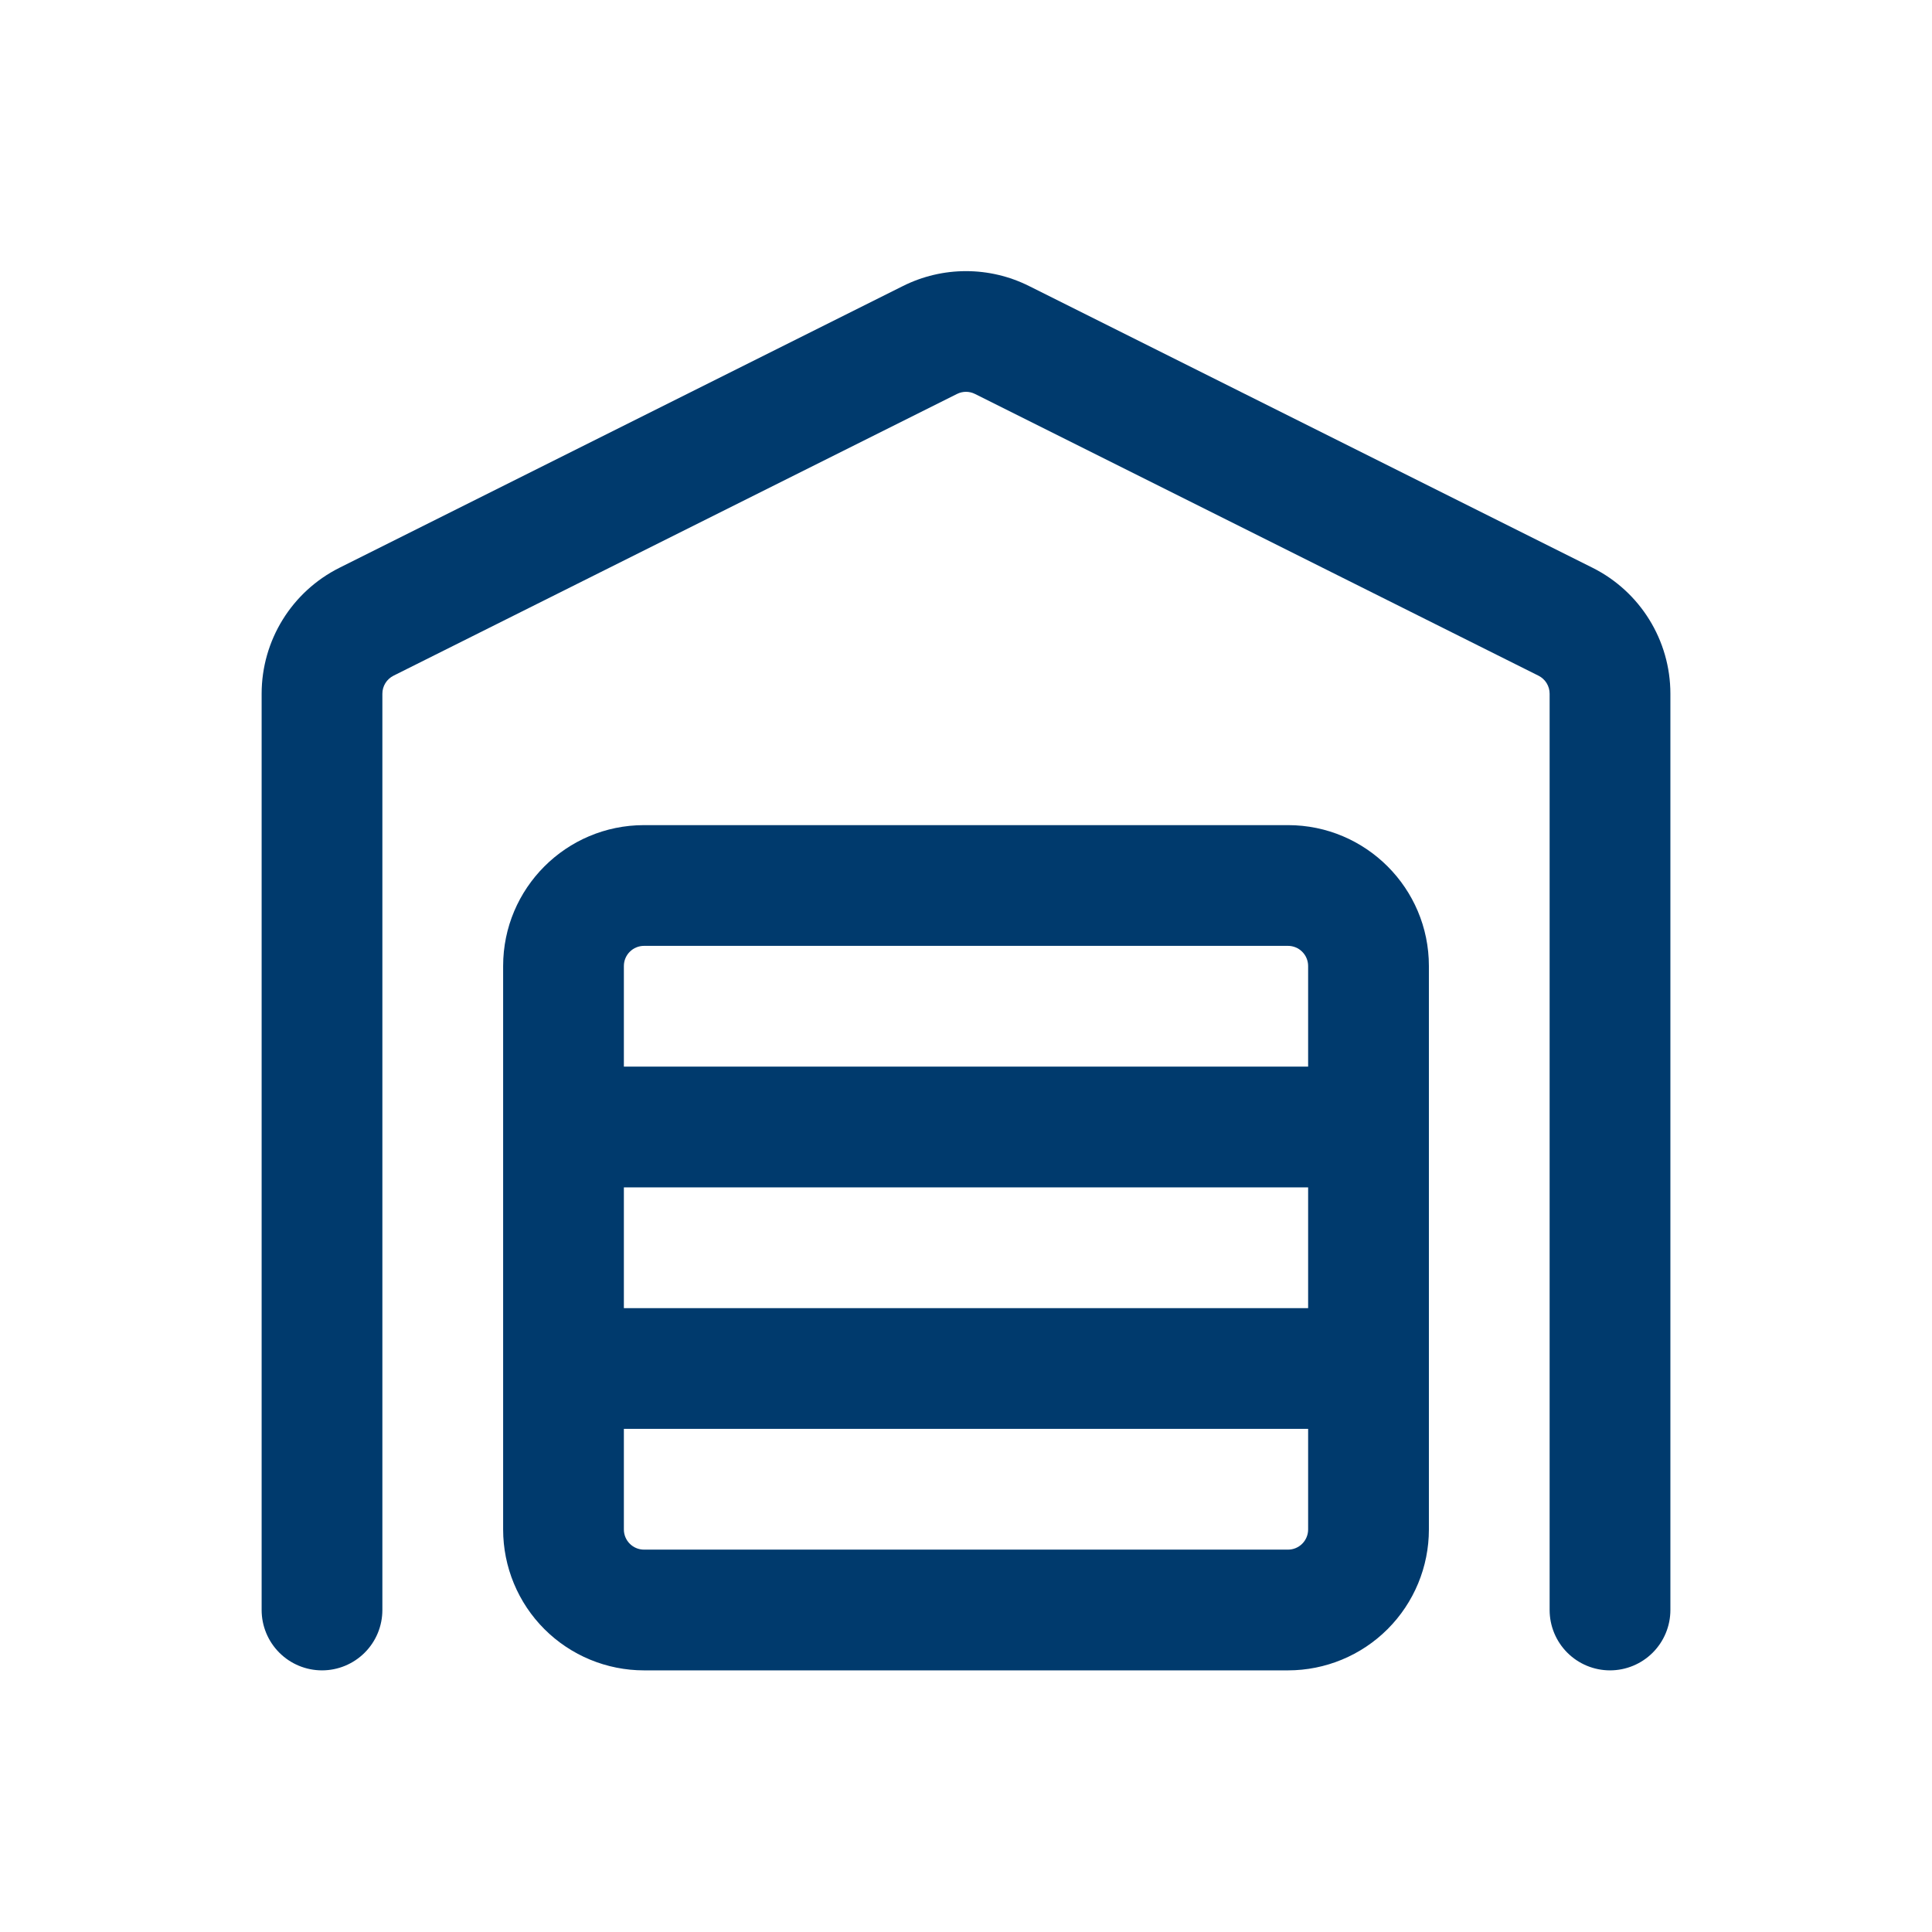
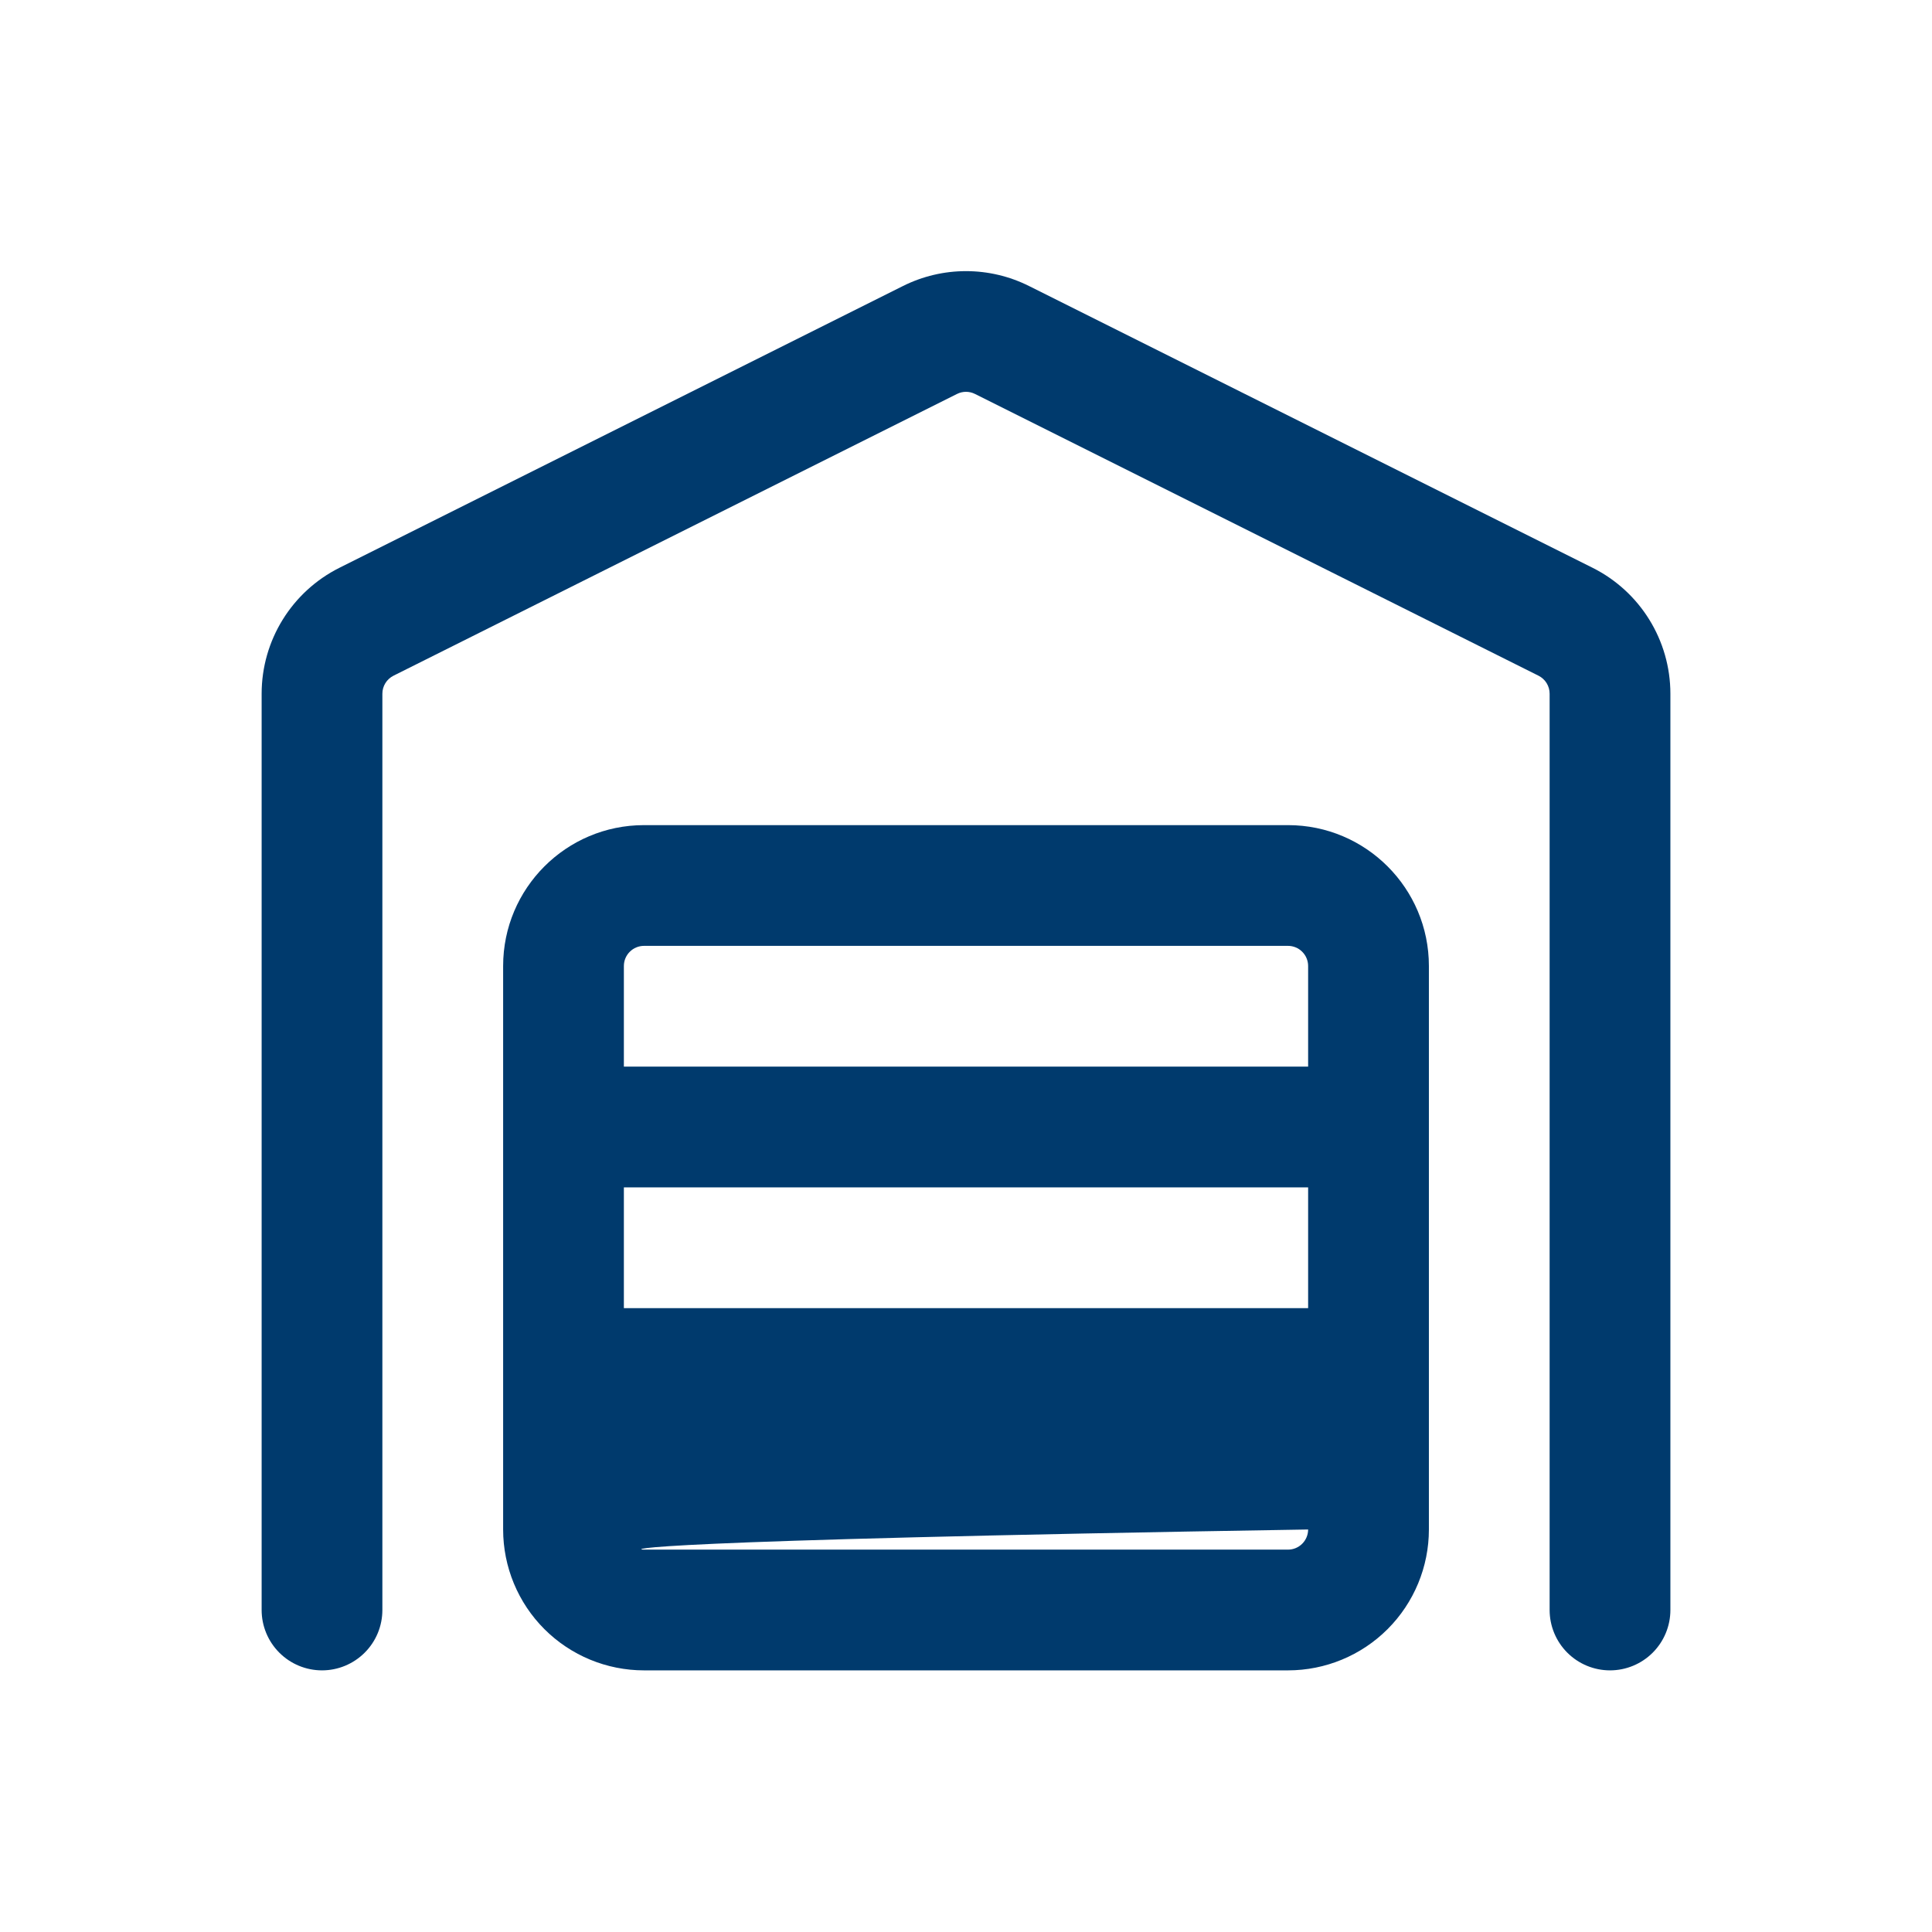
<svg xmlns="http://www.w3.org/2000/svg" width="71" height="71" viewBox="0 0 71 71" fill="none">
-   <path fill-rule="evenodd" clip-rule="evenodd" d="M33.184 10.511C33.903 10.151 34.696 9.964 35.5 9.964C36.304 9.964 37.097 10.151 37.816 10.511L58.525 20.865C60.276 21.741 61.386 23.533 61.386 25.495V59.166C61.386 59.755 61.152 60.319 60.736 60.735C60.32 61.151 59.755 61.385 59.167 61.385C58.578 61.385 58.014 61.151 57.598 60.735C57.182 60.319 56.948 59.755 56.948 59.166V25.495C56.948 25.357 56.91 25.222 56.838 25.105C56.766 24.988 56.663 24.894 56.54 24.832L35.831 14.478C35.729 14.426 35.615 14.399 35.5 14.399C35.385 14.399 35.272 14.426 35.169 14.478L14.46 24.832C14.338 24.894 14.234 24.988 14.162 25.105C14.09 25.222 14.052 25.357 14.052 25.495V59.166C14.052 59.755 13.819 60.319 13.402 60.735C12.986 61.151 12.422 61.385 11.834 61.385C11.245 61.385 10.681 61.151 10.265 60.735C9.849 60.319 9.615 59.755 9.615 59.166V25.495C9.615 23.533 10.724 21.741 12.476 20.865L33.184 10.511ZM18.49 35.5C18.49 32.642 20.809 30.323 23.667 30.323H47.334C50.191 30.323 52.511 32.642 52.511 35.5V56.208C52.511 57.581 51.965 58.898 50.994 59.869C50.023 60.84 48.706 61.385 47.334 61.385H23.667C22.294 61.385 20.977 60.84 20.006 59.869C19.035 58.898 18.49 57.581 18.49 56.208V35.5ZM23.667 34.76C23.471 34.76 23.283 34.838 23.144 34.977C23.005 35.115 22.927 35.304 22.927 35.5V39.198H48.073V35.5C48.073 35.304 47.995 35.115 47.856 34.977C47.718 34.838 47.53 34.76 47.334 34.76H23.667ZM48.073 43.635H22.927V48.073H48.073V43.635ZM48.073 52.51H22.927V56.208C22.927 56.616 23.259 56.948 23.667 56.948H47.334C47.53 56.948 47.718 56.87 47.856 56.731C47.995 56.592 48.073 56.404 48.073 56.208V52.51Z" fill="#003A6D" />
+   <path fill-rule="evenodd" clip-rule="evenodd" d="M33.184 10.511C33.903 10.151 34.696 9.964 35.5 9.964C36.304 9.964 37.097 10.151 37.816 10.511L58.525 20.865C60.276 21.741 61.386 23.533 61.386 25.495V59.166C61.386 59.755 61.152 60.319 60.736 60.735C60.32 61.151 59.755 61.385 59.167 61.385C58.578 61.385 58.014 61.151 57.598 60.735C57.182 60.319 56.948 59.755 56.948 59.166V25.495C56.948 25.357 56.91 25.222 56.838 25.105C56.766 24.988 56.663 24.894 56.54 24.832L35.831 14.478C35.729 14.426 35.615 14.399 35.5 14.399C35.385 14.399 35.272 14.426 35.169 14.478L14.46 24.832C14.338 24.894 14.234 24.988 14.162 25.105C14.09 25.222 14.052 25.357 14.052 25.495V59.166C14.052 59.755 13.819 60.319 13.402 60.735C12.986 61.151 12.422 61.385 11.834 61.385C11.245 61.385 10.681 61.151 10.265 60.735C9.849 60.319 9.615 59.755 9.615 59.166V25.495C9.615 23.533 10.724 21.741 12.476 20.865L33.184 10.511ZM18.49 35.5C18.49 32.642 20.809 30.323 23.667 30.323H47.334C50.191 30.323 52.511 32.642 52.511 35.5V56.208C52.511 57.581 51.965 58.898 50.994 59.869C50.023 60.84 48.706 61.385 47.334 61.385H23.667C22.294 61.385 20.977 60.84 20.006 59.869C19.035 58.898 18.49 57.581 18.49 56.208V35.5ZM23.667 34.76C23.471 34.76 23.283 34.838 23.144 34.977C23.005 35.115 22.927 35.304 22.927 35.5V39.198H48.073V35.5C48.073 35.304 47.995 35.115 47.856 34.977C47.718 34.838 47.53 34.76 47.334 34.76H23.667ZM48.073 43.635H22.927V48.073H48.073V43.635ZM48.073 52.51V56.208C22.927 56.616 23.259 56.948 23.667 56.948H47.334C47.53 56.948 47.718 56.87 47.856 56.731C47.995 56.592 48.073 56.404 48.073 56.208V52.51Z" fill="#003A6D" />
</svg>